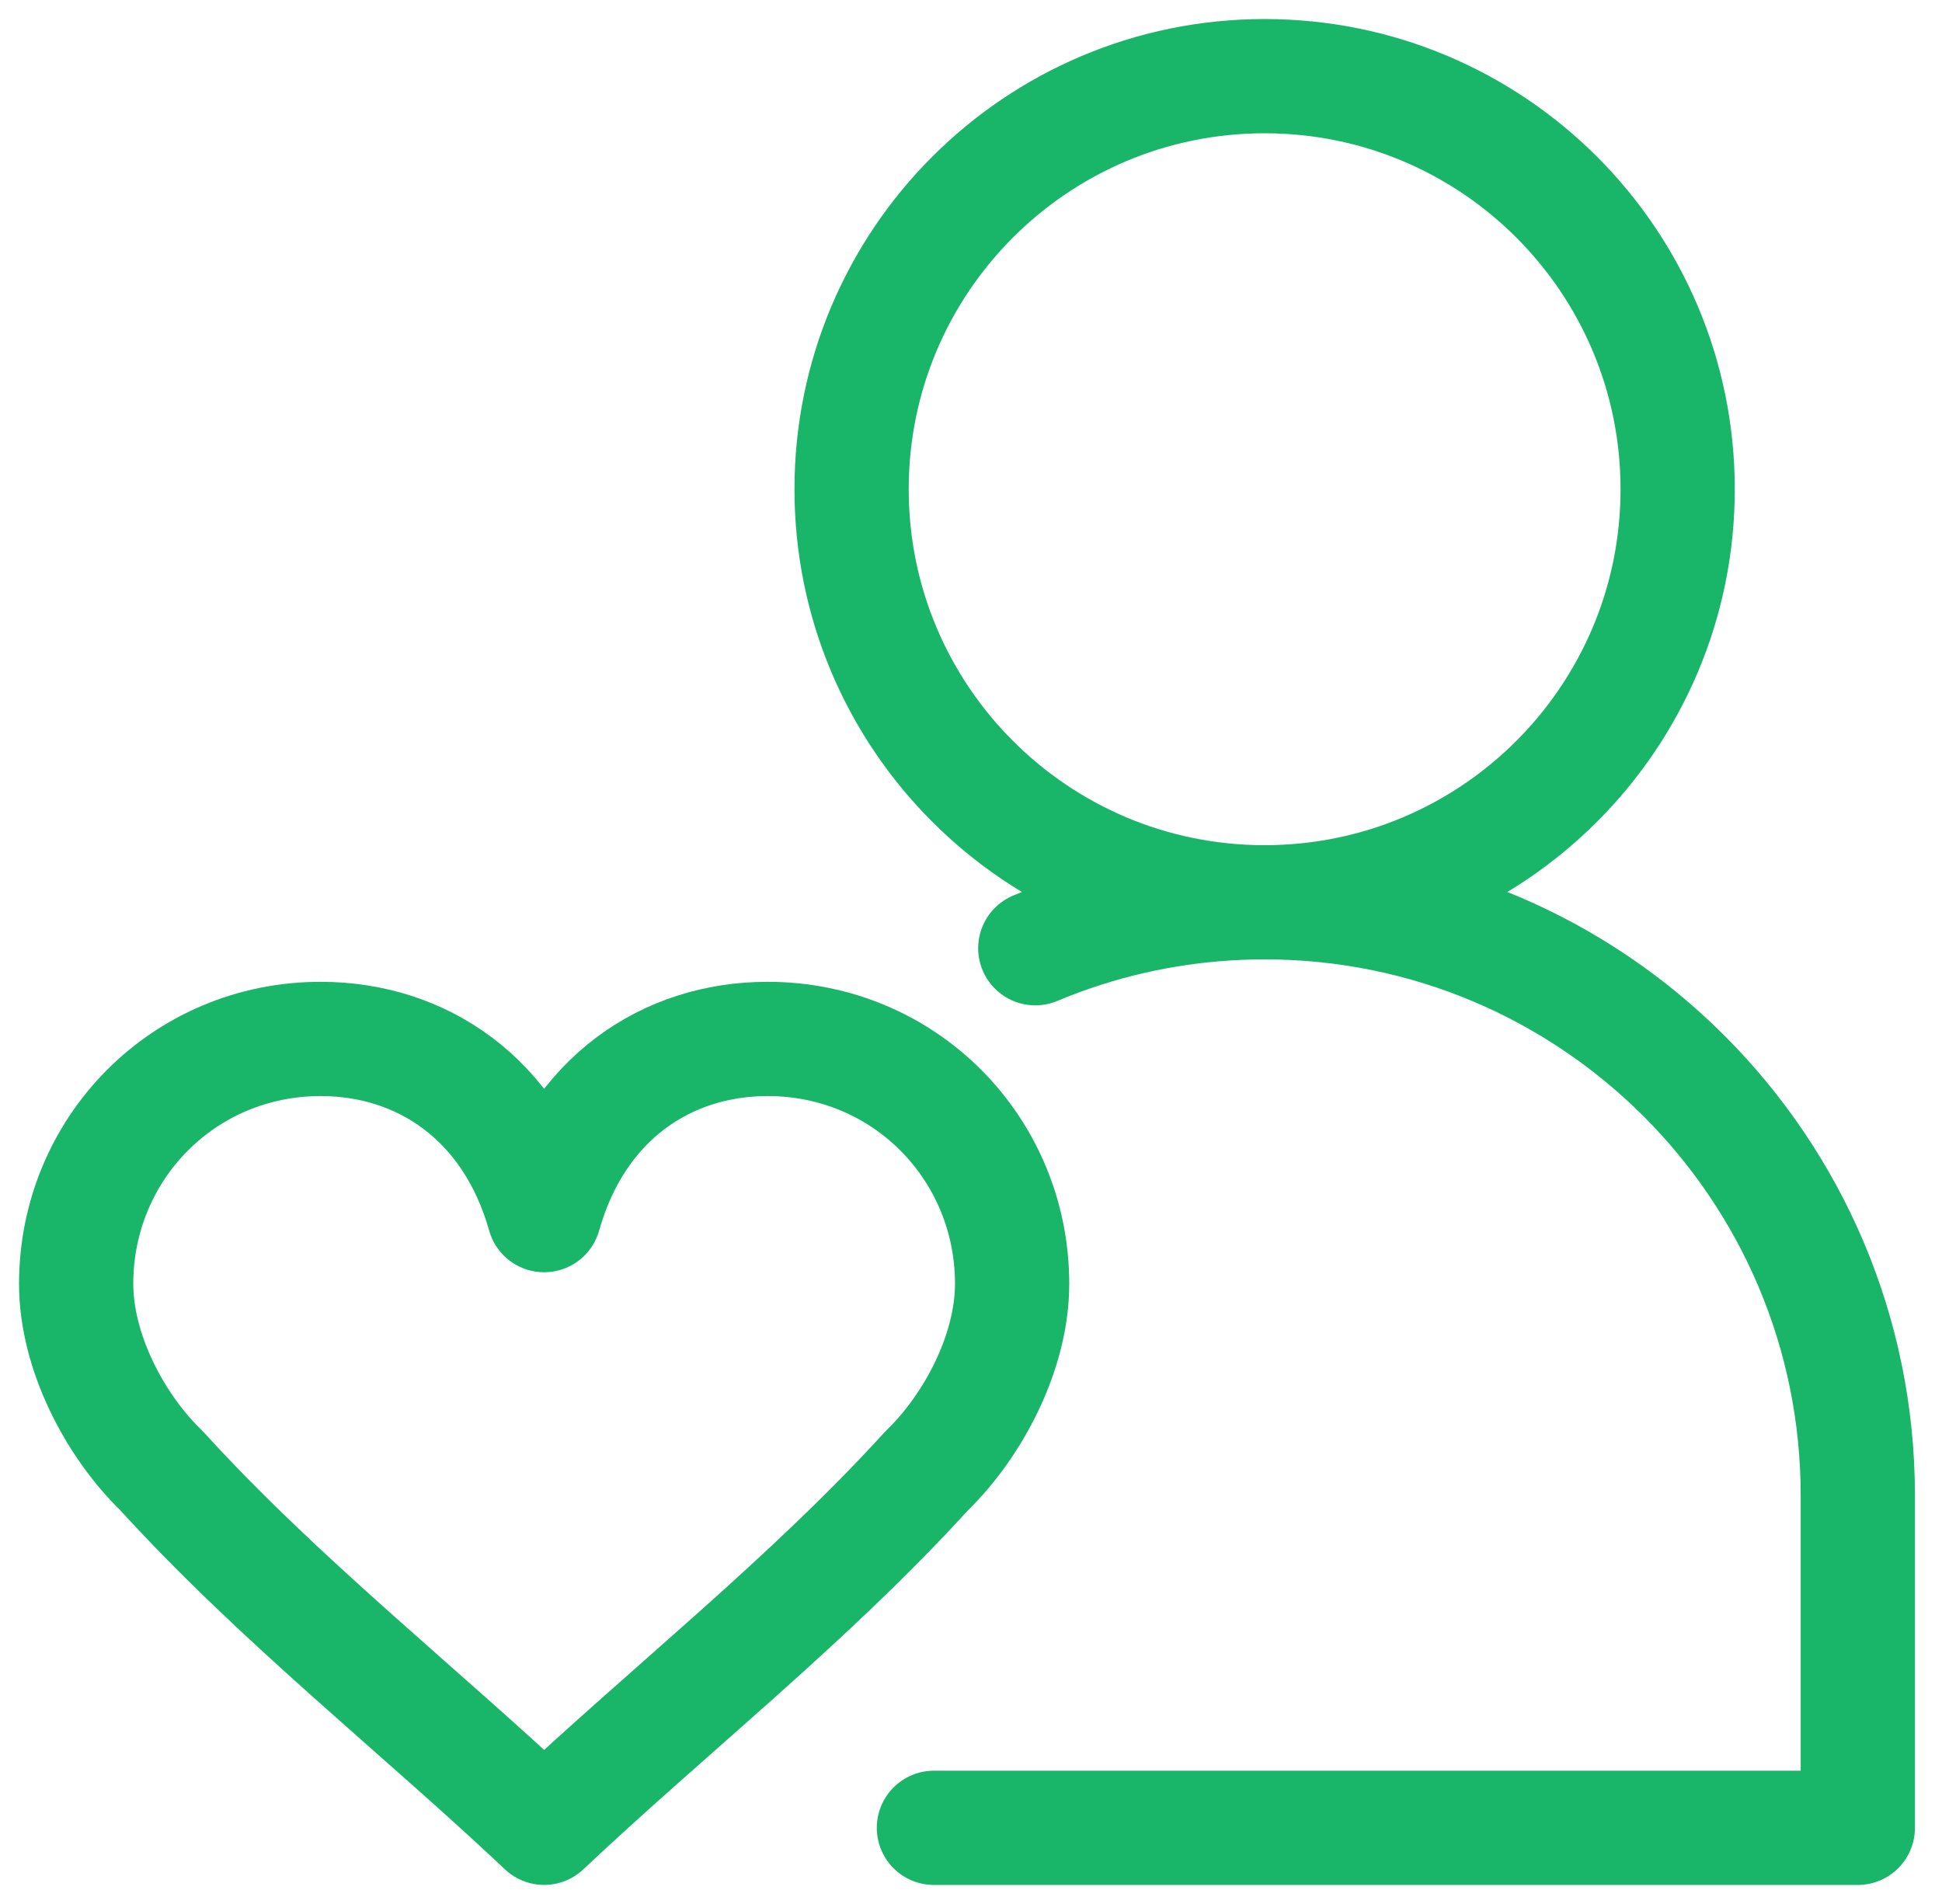
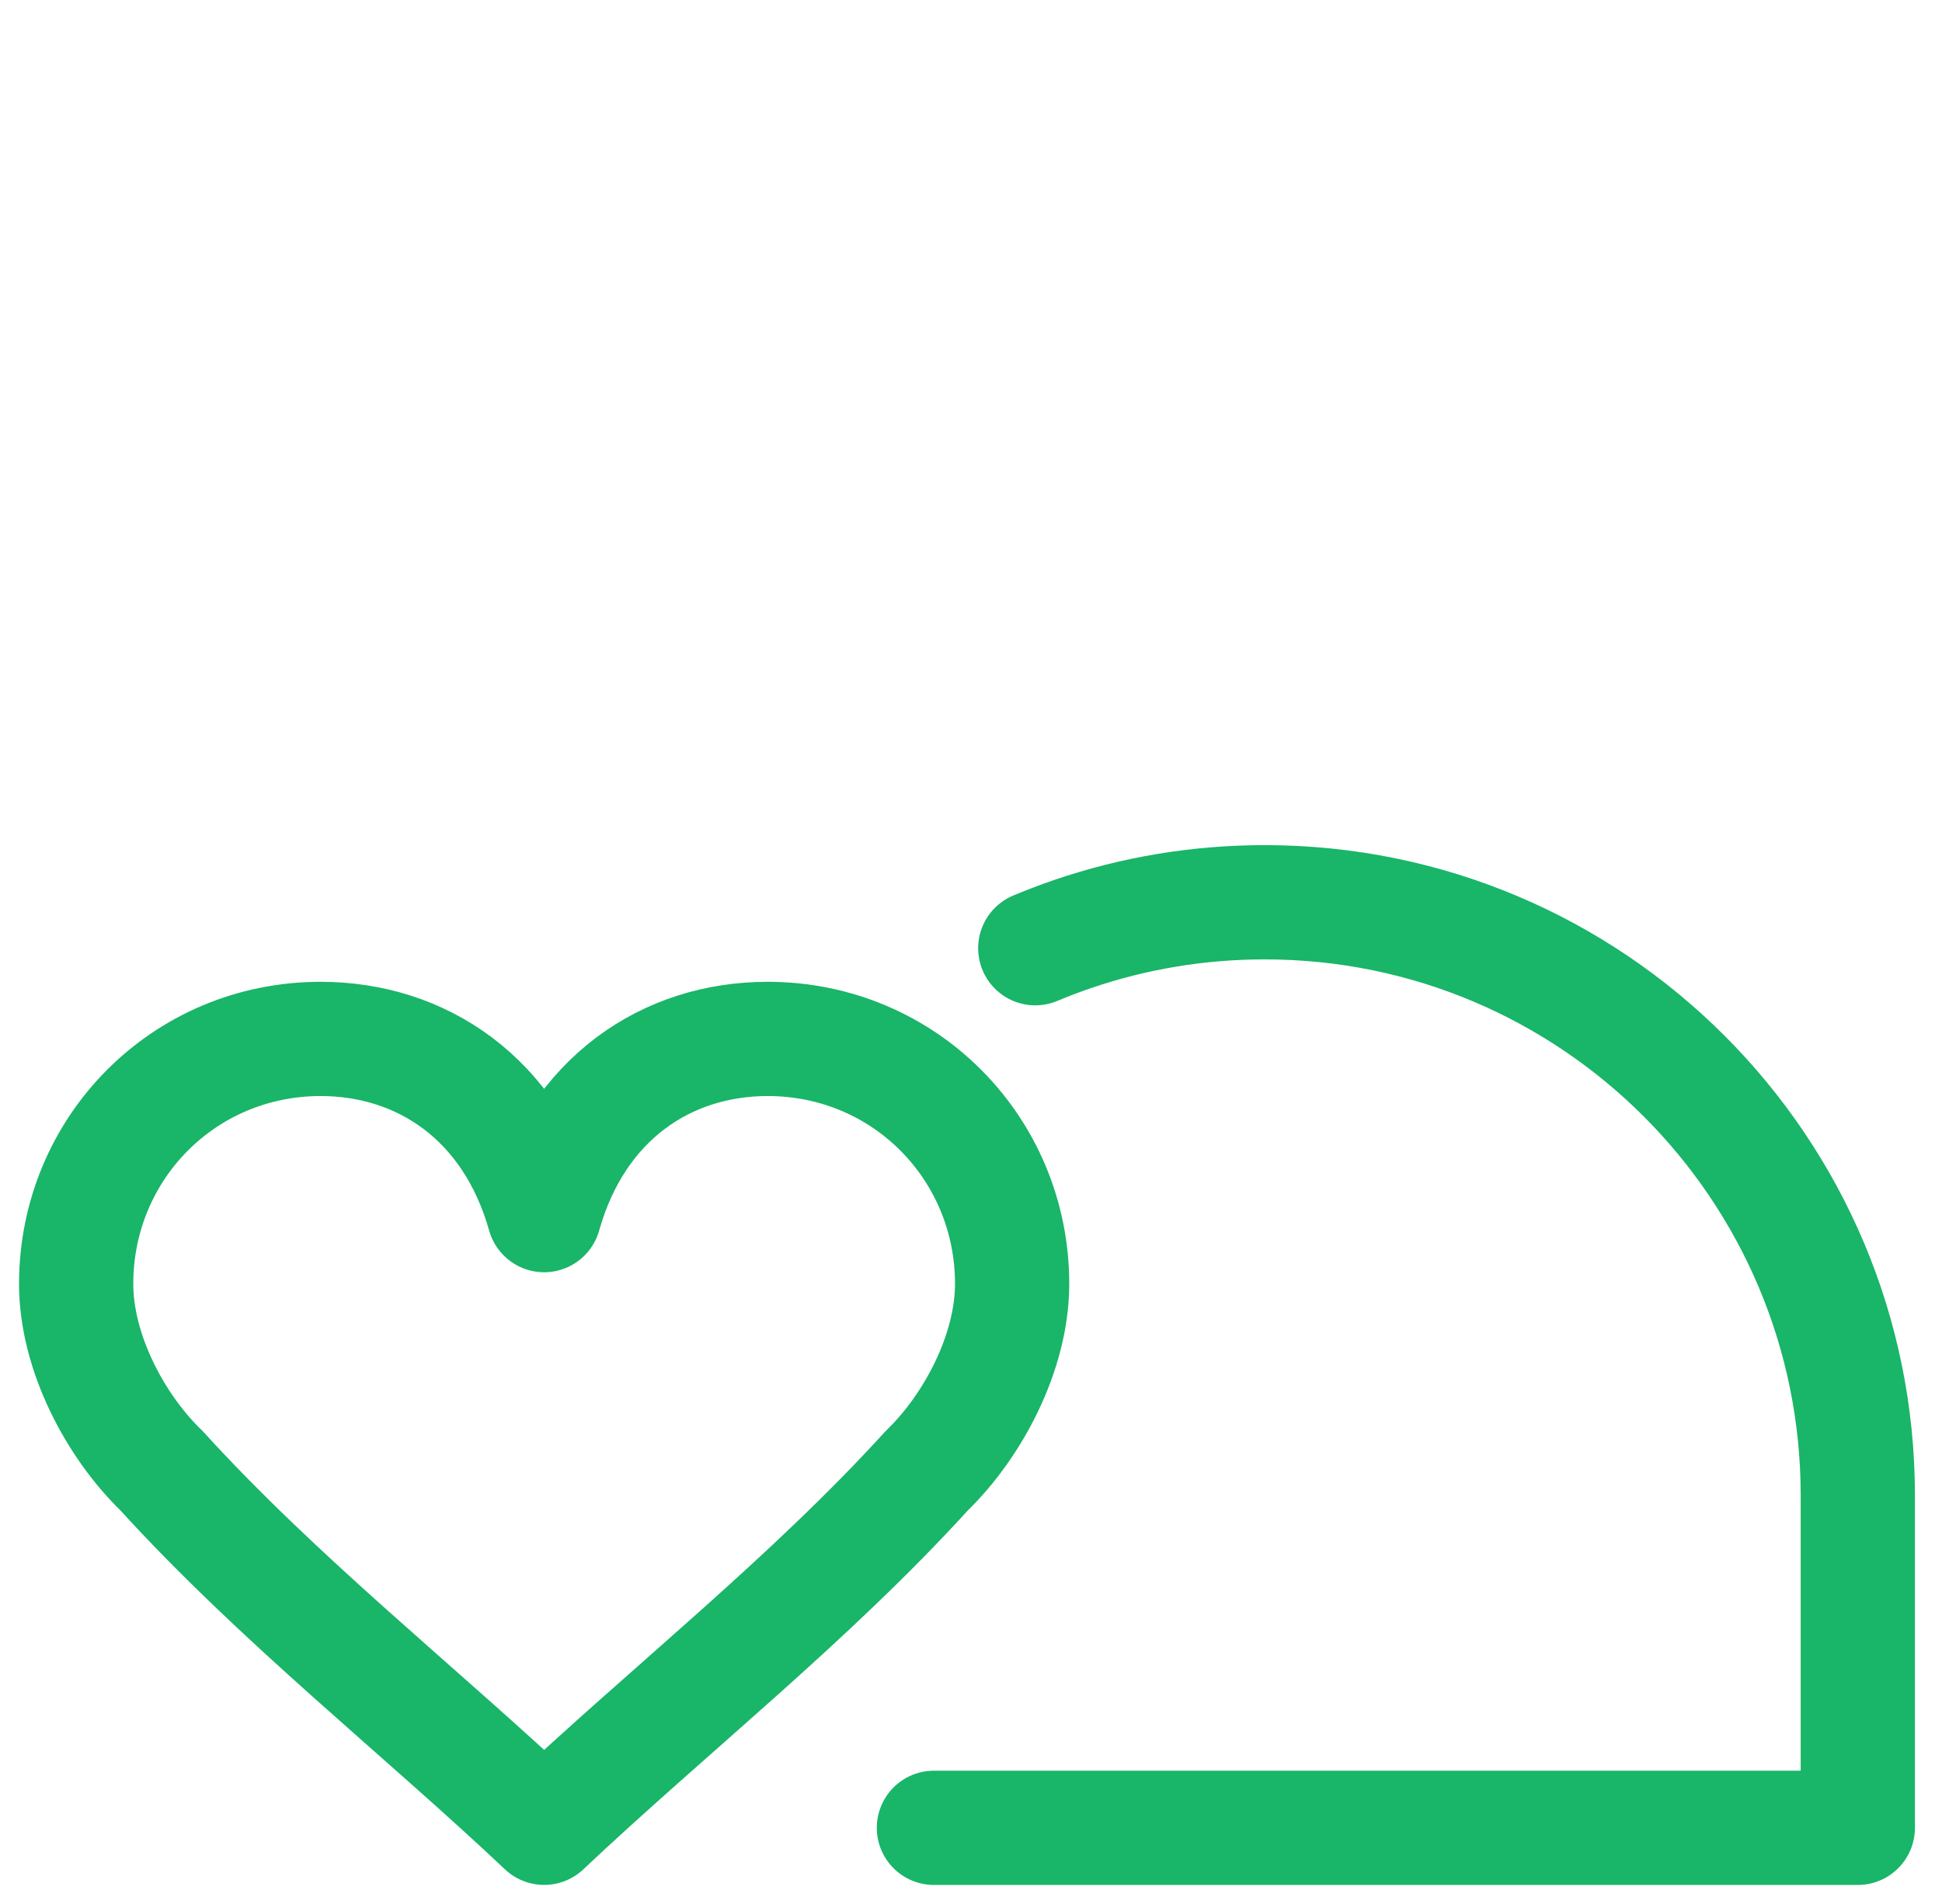
<svg xmlns="http://www.w3.org/2000/svg" width="51" height="50" viewBox="0 0 51 50" fill="none">
  <path fill-rule="evenodd" clip-rule="evenodd" d="M14.29 47.999C17.525 44.946 21.252 42.014 24.339 38.621C25.547 37.453 26.58 35.518 26.58 33.716C26.58 30.163 23.759 27.283 20.159 27.283C17.52 27.283 15.157 28.839 14.29 31.91C13.423 28.839 11.06 27.283 8.421 27.283C4.821 27.283 2 30.163 2 33.716C2 35.518 3.032 37.453 4.241 38.621C7.328 42.014 11.055 44.946 14.29 47.999Z" stroke="#19B569" stroke-width="3" stroke-linecap="round" stroke-linejoin="round" />
  <path d="M27.188 24.901C27.519 24.763 27.854 24.635 28.196 24.519C29.77 23.984 31.457 23.694 33.212 23.694V23.694C41.815 23.694 48.789 30.669 48.789 39.272V48H24.526" stroke="#19B569" stroke-width="3" stroke-linecap="round" stroke-linejoin="round" />
-   <path fill-rule="evenodd" clip-rule="evenodd" d="M44.058 12.847C44.058 18.838 39.202 23.695 33.211 23.695C27.22 23.695 22.364 18.838 22.364 12.847C22.364 6.857 27.22 2 33.211 2C39.202 2 44.058 6.857 44.058 12.847Z" stroke="#19B569" stroke-width="3" stroke-linecap="round" stroke-linejoin="round" />
</svg>